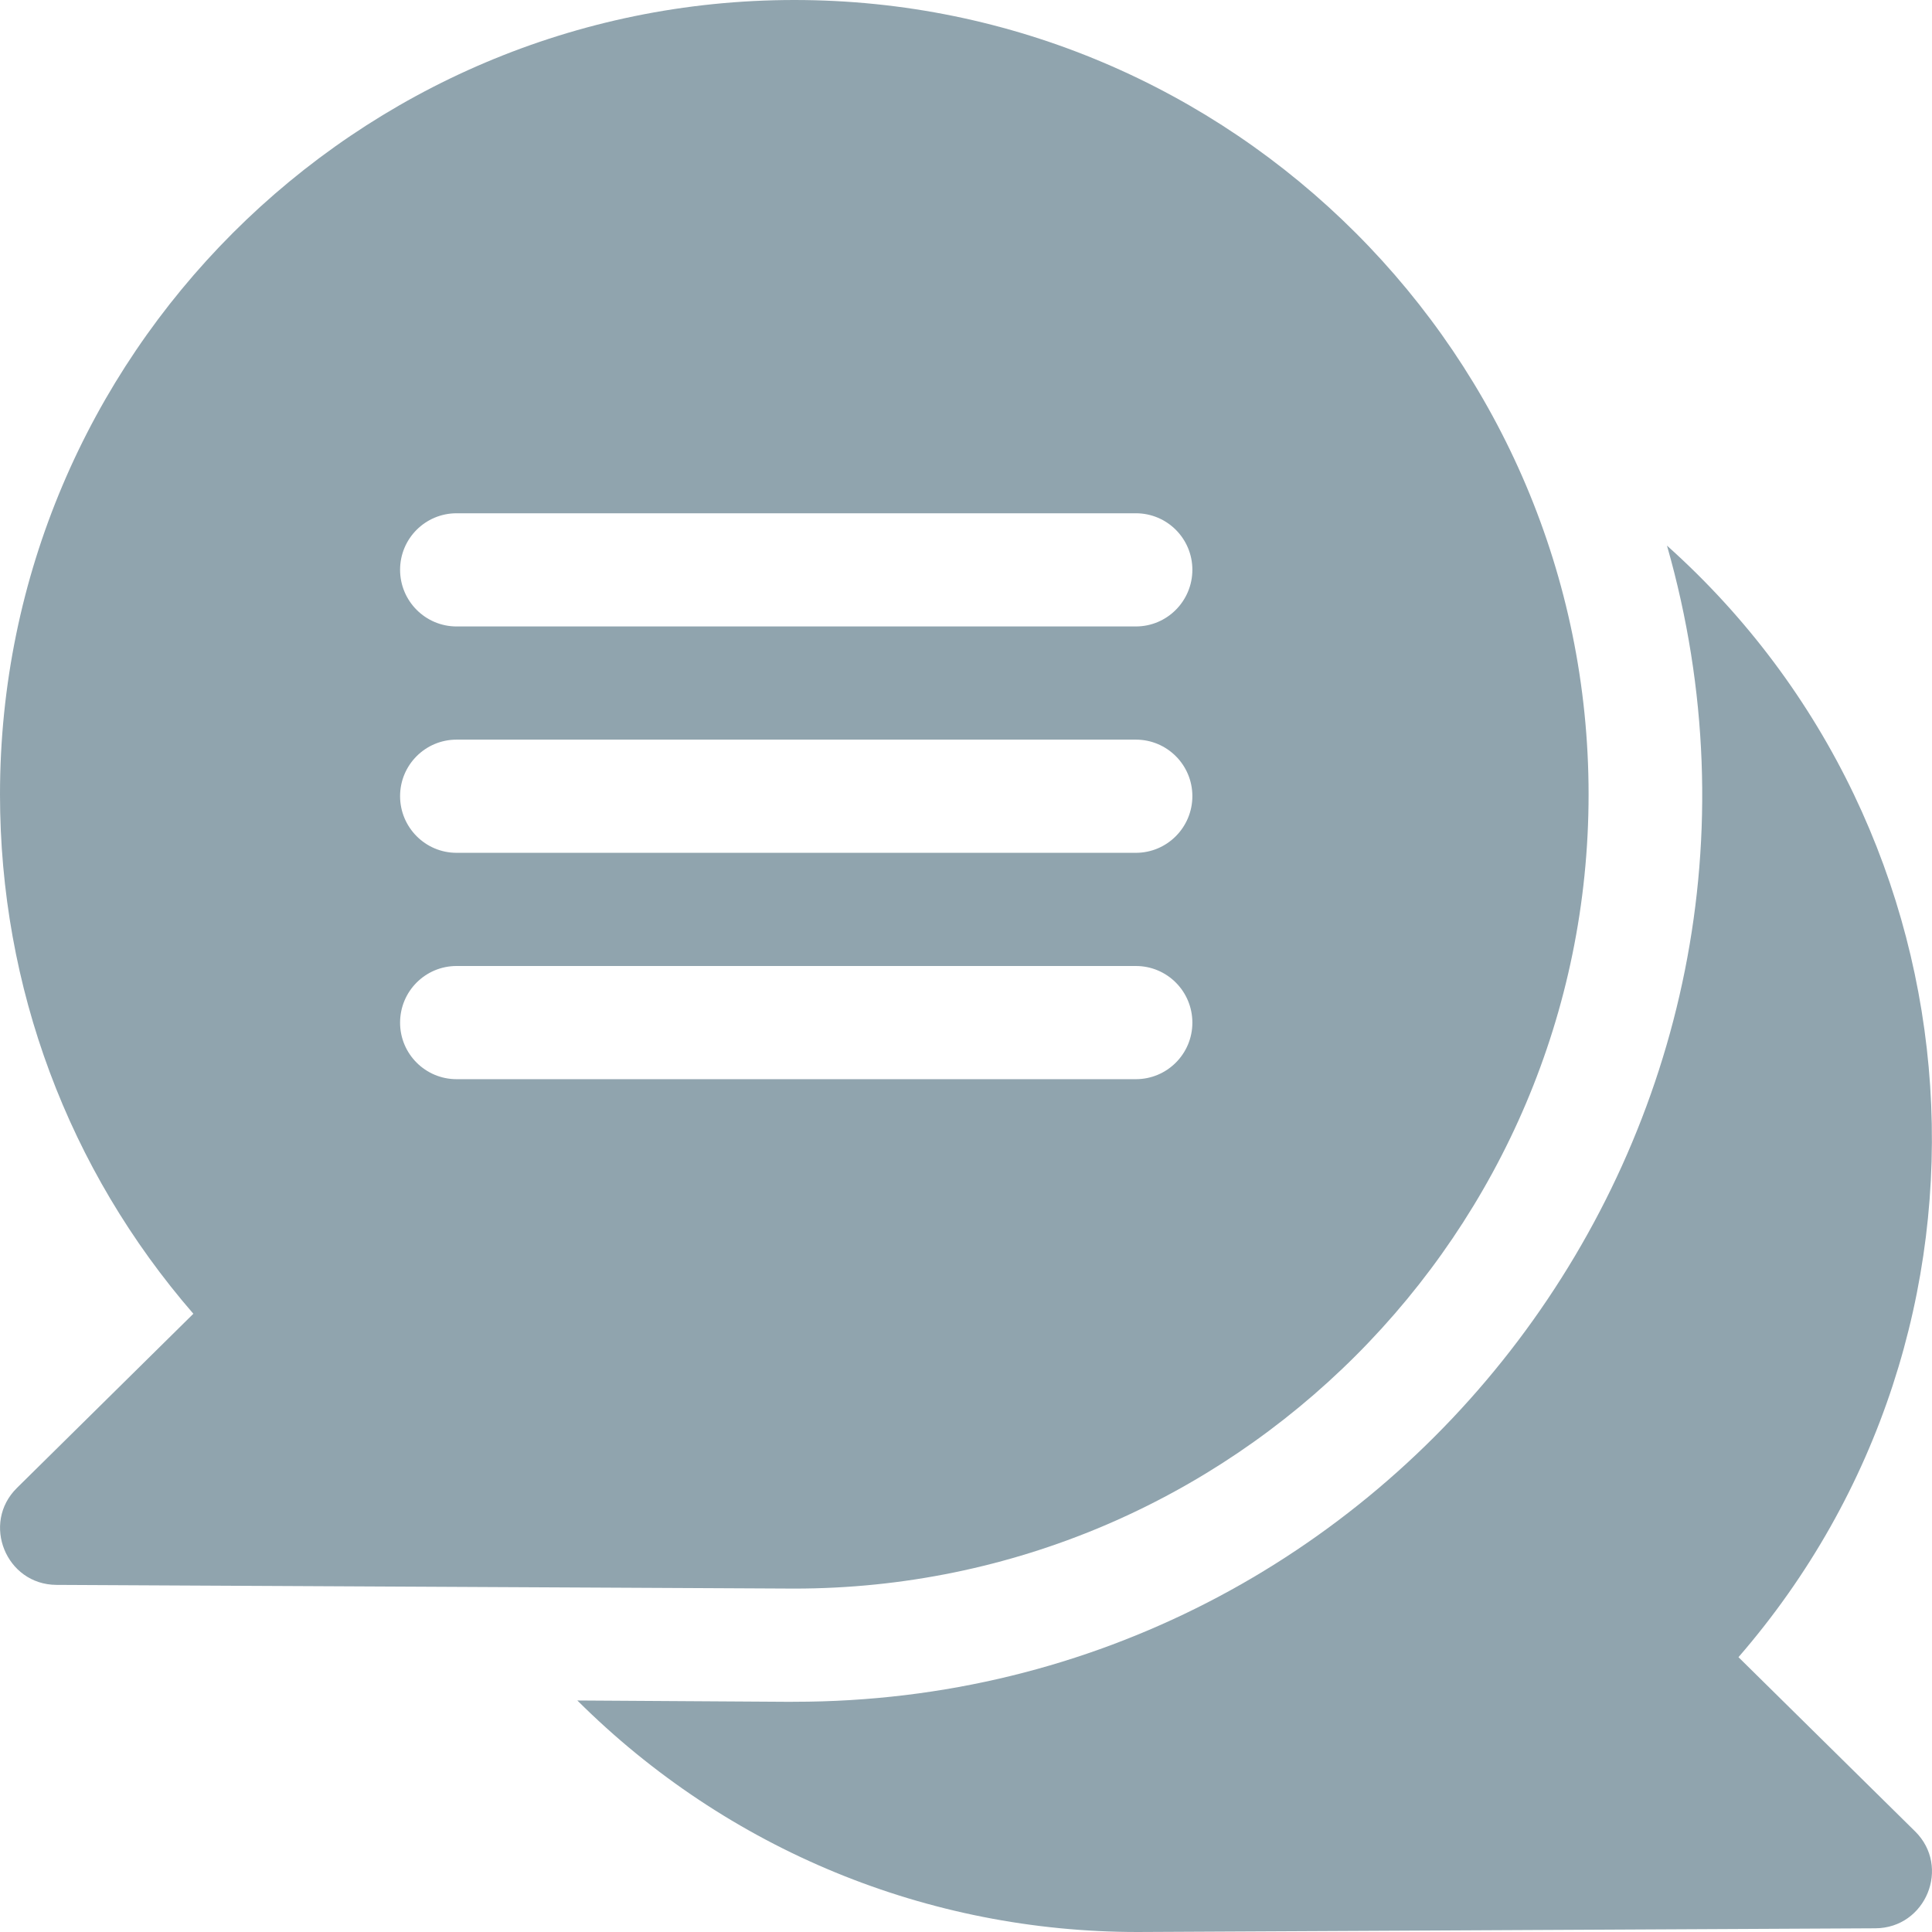
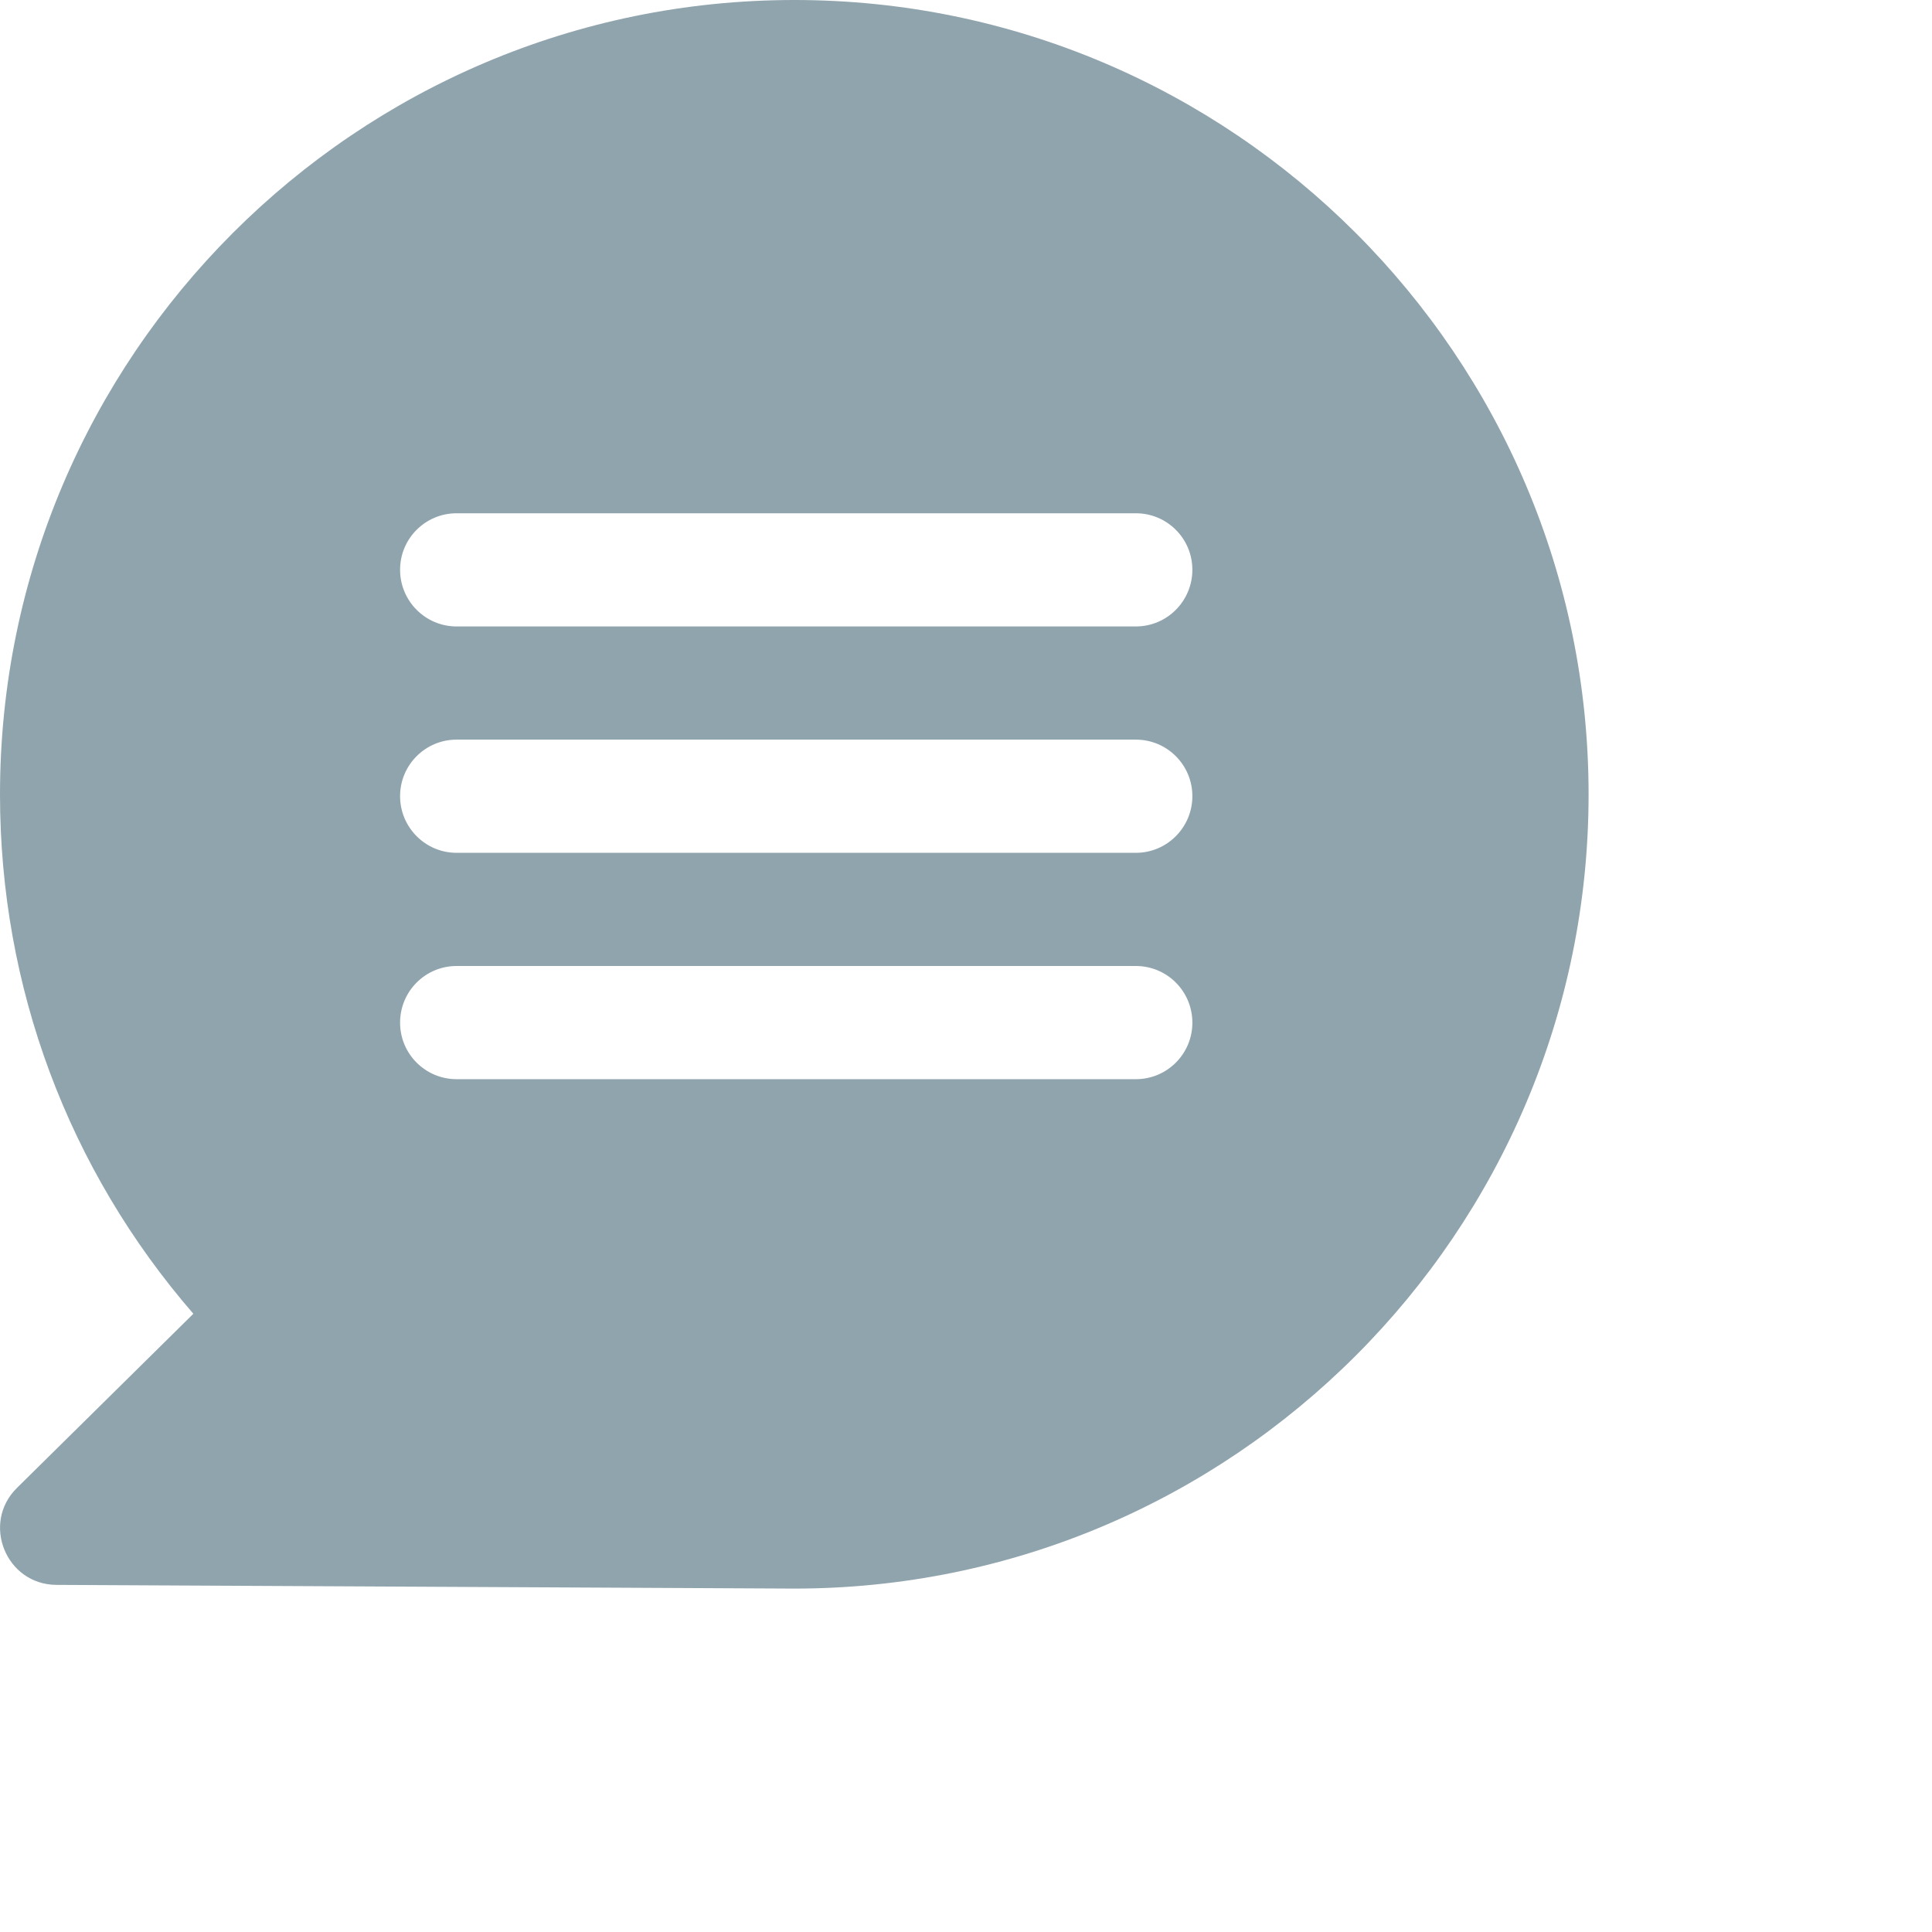
<svg xmlns="http://www.w3.org/2000/svg" width="12" height="12" viewBox="0 0 12 12" fill="none">
-   <path d="M10.798 10.293C12.568 8.252 12.351 5.175 10.354 3.389C11.38 6.982 8.669 10.57 4.933 10.57C4.861 10.57 5.295 10.573 3.586 10.562C4.521 11.493 5.766 12 7.066 12C7.069 12 11.647 11.977 11.649 11.977C11.962 11.975 12.118 11.595 11.895 11.375L10.798 10.293Z" fill="#90A4AE" />
  <path d="M4.934 9.867C7.654 9.867 9.867 7.654 9.867 4.934C9.867 2.213 7.654 0 4.934 0C2.213 0 0 2.213 0 4.934C0 6.131 0.424 7.264 1.201 8.16L0.105 9.242C-0.117 9.461 0.037 9.842 0.35 9.844C0.353 9.844 4.931 9.867 4.934 9.867ZM2.836 3.188H7.055C7.249 3.188 7.406 3.345 7.406 3.539C7.406 3.733 7.249 3.891 7.055 3.891H2.836C2.642 3.891 2.485 3.733 2.485 3.539C2.485 3.345 2.642 3.188 2.836 3.188ZM2.836 4.594H7.055C7.249 4.594 7.406 4.751 7.406 4.945C7.406 5.139 7.249 5.297 7.055 5.297H2.836C2.642 5.297 2.485 5.139 2.485 4.945C2.485 4.751 2.642 4.594 2.836 4.594ZM2.485 6.352C2.485 6.157 2.642 6 2.836 6H7.055C7.249 6 7.406 6.157 7.406 6.352C7.406 6.546 7.249 6.703 7.055 6.703H2.836C2.642 6.703 2.485 6.546 2.485 6.352Z" fill="#90A4AE" />
</svg>